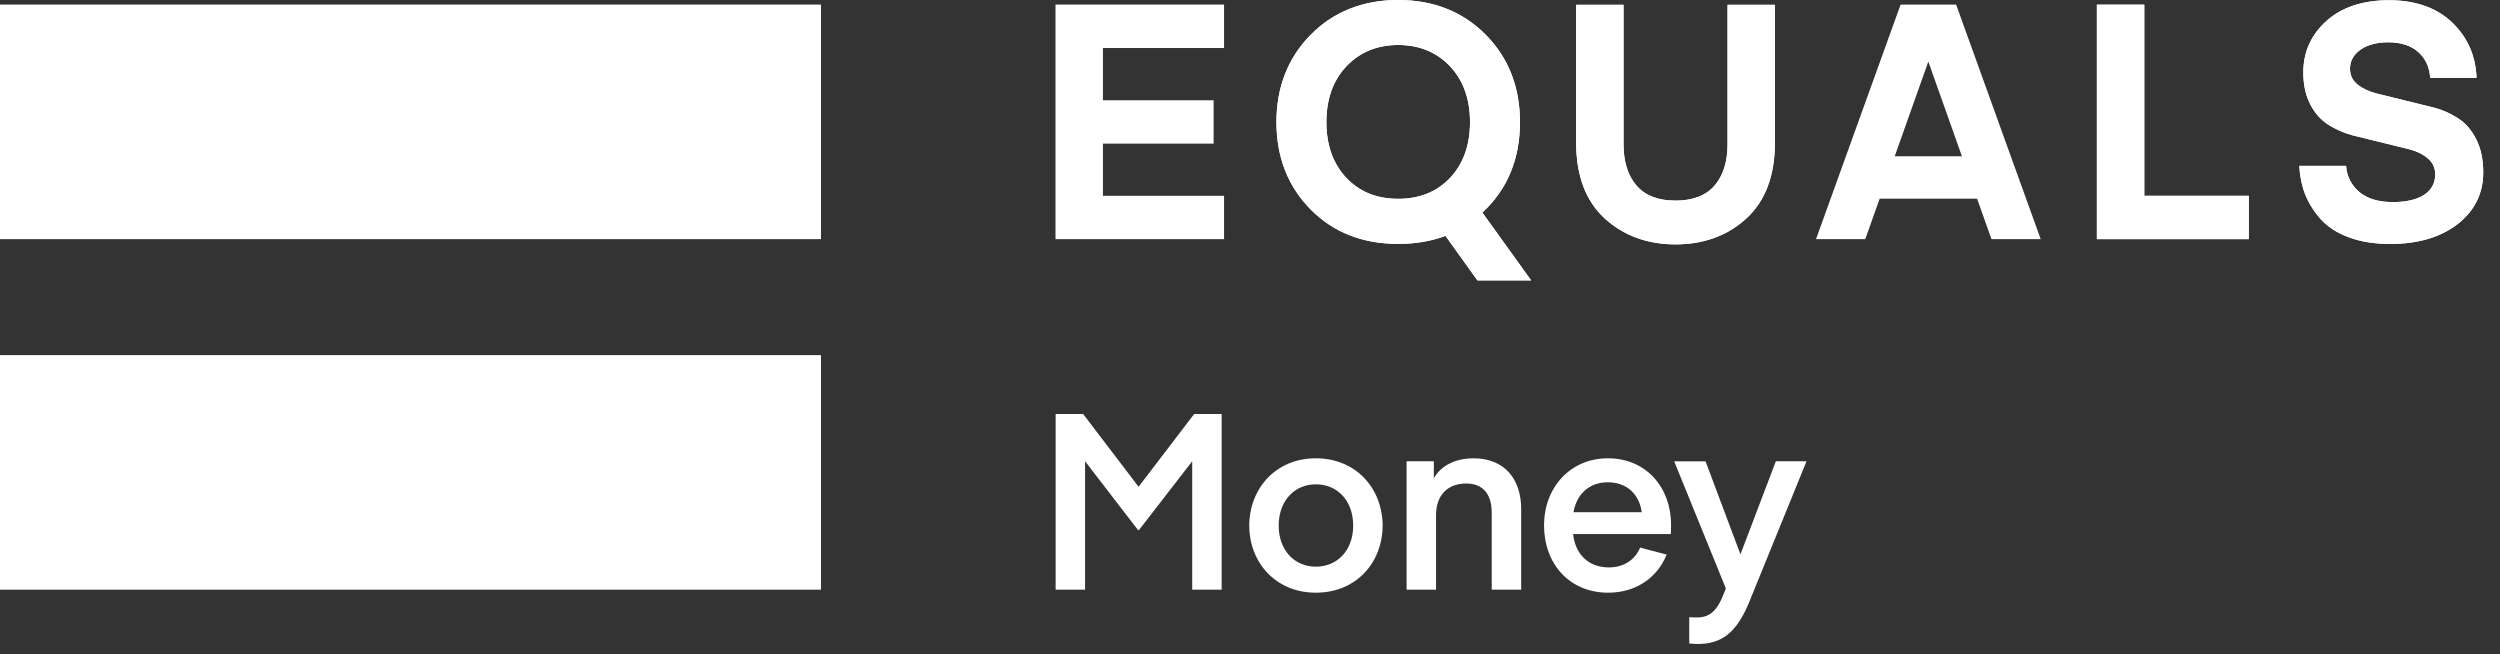
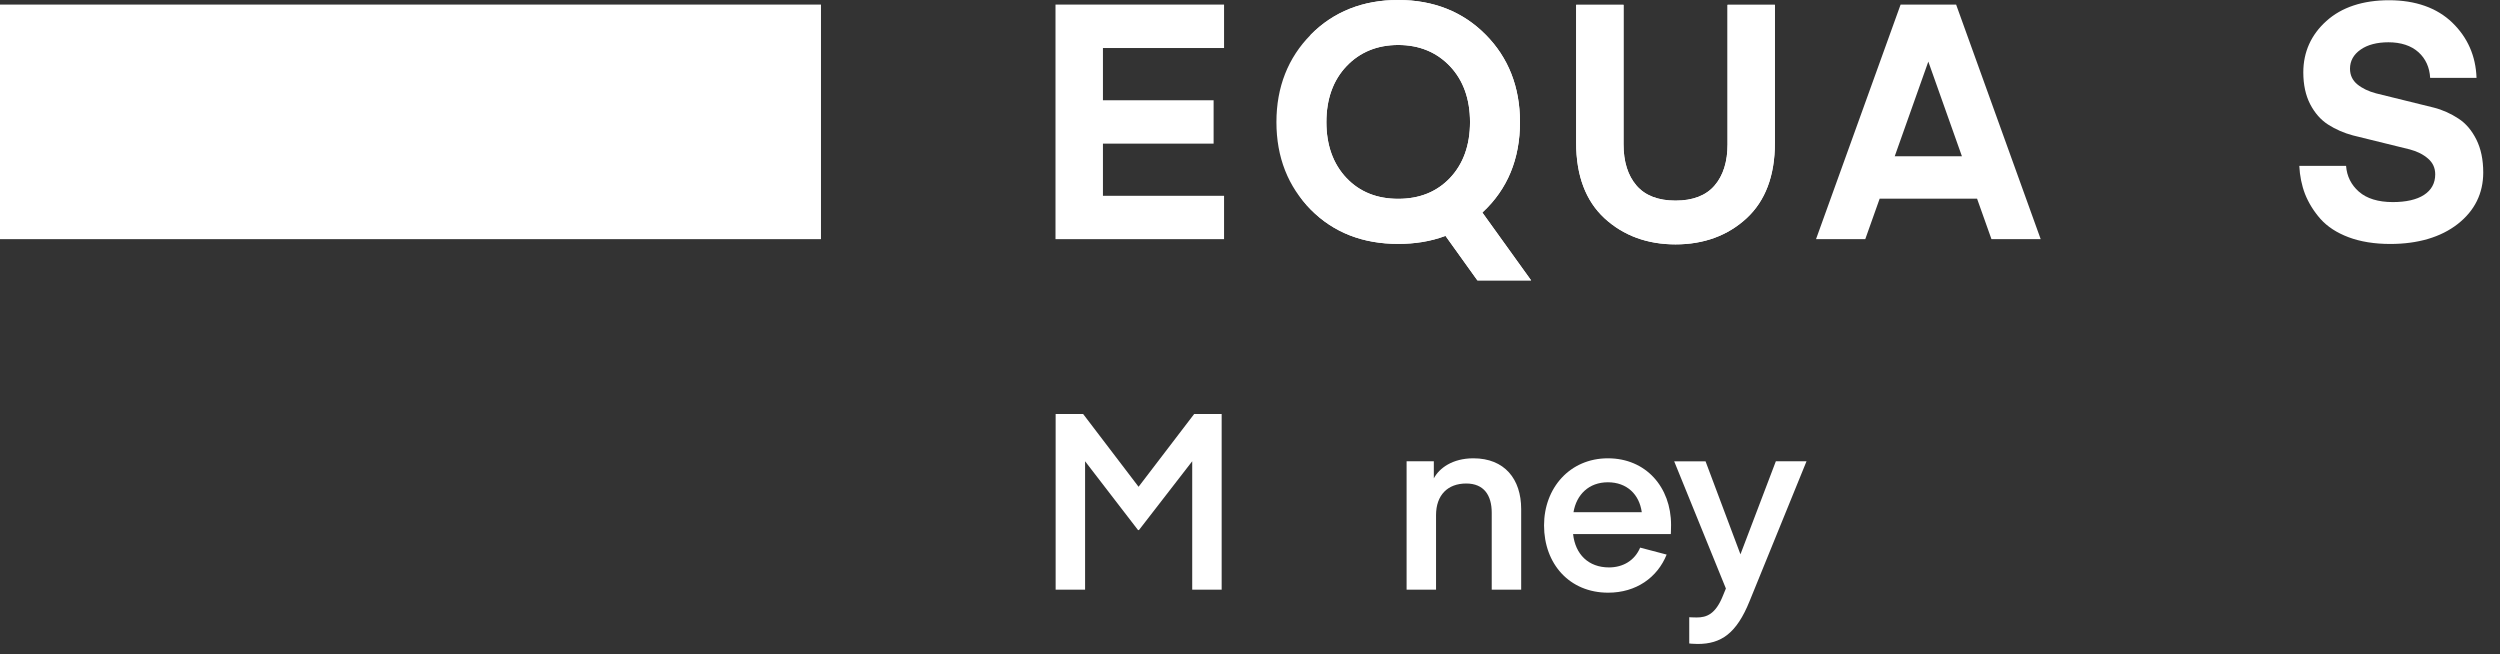
<svg xmlns="http://www.w3.org/2000/svg" width="149" height="39" viewBox="0 0 149 39" fill="none">
  <rect x="0" y="0" width="149" height="39" fill="#333333" stroke="none" />
  <path d="M71.173 24.674H72.811V35.144H71.056V27.491L67.883 31.59H67.825L64.671 27.491V35.144H62.916V24.674H64.554L67.859 29.012L71.173 24.674Z" fill="white" />
-   <path d="M74.455 31.327C74.455 29.173 75.99 27.315 78.423 27.315C80.87 27.315 82.405 29.173 82.405 31.327C82.405 33.482 80.87 35.324 78.423 35.324C75.99 35.324 74.455 33.477 74.455 31.327ZM78.423 33.774C79.705 33.774 80.65 32.799 80.65 31.327C80.65 29.835 79.705 28.866 78.423 28.866C77.156 28.866 76.21 29.84 76.21 31.327C76.21 32.799 77.156 33.774 78.423 33.774Z" fill="white" />
  <path d="M87.815 27.315C89.673 27.315 90.662 28.553 90.662 30.338V35.144H88.907V30.557C88.907 29.509 88.434 28.817 87.386 28.817C86.28 28.817 85.588 29.509 85.588 30.703V35.144H83.833V27.491H85.456V28.51C85.778 27.905 86.563 27.315 87.815 27.315Z" fill="white" />
  <path d="M95.847 35.324C93.532 35.324 92.025 33.599 92.025 31.312C92.025 29.085 93.561 27.315 95.832 27.315C98.104 27.315 99.595 29.041 99.595 31.283C99.595 31.566 99.581 31.829 99.581 31.829H93.756C93.887 33.038 94.672 33.818 95.896 33.818C96.734 33.818 97.431 33.404 97.753 32.638L99.332 33.053C98.781 34.422 97.514 35.324 95.847 35.324ZM93.78 30.528H97.85C97.704 29.465 96.963 28.744 95.828 28.744C94.697 28.744 93.956 29.48 93.78 30.528Z" fill="white" />
  <path d="M101.649 27.491L103.731 33.038L105.841 27.491H107.669L104.276 35.826C103.497 37.756 102.58 38.38 101.181 38.38C100.889 38.38 100.679 38.351 100.679 38.351V36.786C100.679 36.786 100.884 36.801 101.123 36.801C101.713 36.801 102.244 36.611 102.687 35.504L102.863 35.075L99.782 27.496H101.649V27.491Z" fill="white" />
  <path d="M72.954 2.862V0.273H62.908V14.253H72.954V11.67H65.735V8.56H72.331V5.976H65.735V2.862H72.954Z" fill="white" />
-   <path d="M124.973 0.278V14.253H134.029V11.67H127.8V0.278H124.973Z" fill="white" />
  <path d="M138.301 13.049C138.705 13.502 139.266 13.872 139.968 14.136C140.674 14.404 141.523 14.54 142.454 14.54C144.101 14.54 145.471 14.14 146.48 13.351C147.489 12.561 148.001 11.528 148.001 10.28C148.001 9.52 147.864 8.862 147.591 8.316C147.318 7.77 146.962 7.35 146.524 7.068C146.085 6.78 145.588 6.546 145.042 6.41C144.73 6.332 141.888 5.635 141.62 5.566C141.167 5.449 140.777 5.259 140.494 5.025C140.206 4.786 140.06 4.475 140.06 4.094C140.06 3.636 140.27 3.251 140.689 2.959C141.103 2.666 141.674 2.52 142.351 2.52C143.092 2.52 143.711 2.72 144.145 3.115C144.569 3.5 144.803 4.016 144.837 4.64H147.601C147.557 3.339 147.07 2.232 146.158 1.35C145.242 0.463 143.955 0.014 142.39 0.014C140.835 0.014 139.563 0.429 138.652 1.253C137.74 2.071 137.277 3.105 137.277 4.314C137.277 5.045 137.413 5.679 137.686 6.21C137.959 6.736 138.32 7.146 138.754 7.424C139.193 7.706 139.704 7.931 140.241 8.072C140.518 8.145 143.375 8.842 143.623 8.905C144.072 9.022 144.437 9.212 144.715 9.456C144.998 9.7 145.139 10.012 145.139 10.392C145.139 10.914 144.915 11.328 144.472 11.616C144.033 11.903 143.394 12.044 142.61 12.044C141.747 12.044 141.055 11.835 140.587 11.421C140.128 11.016 139.87 10.499 139.826 9.885H137.038C137.067 10.475 137.179 11.04 137.379 11.562C137.589 12.088 137.896 12.591 138.301 13.049Z" fill="white" />
  <path d="M105.789 0.288H102.962V8.603C102.962 9.632 102.704 10.461 102.192 11.055C101.68 11.655 100.895 11.957 99.862 11.957C98.829 11.957 98.044 11.655 97.532 11.055C97.02 10.461 96.762 9.632 96.762 8.603V0.288H93.939V8.521C93.939 10.465 94.51 11.976 95.631 13.01C96.757 14.043 98.18 14.565 99.862 14.565C101.544 14.565 102.972 14.043 104.093 13.01C105.214 11.976 105.784 10.47 105.784 8.521V0.288H105.789Z" fill="white" />
  <path d="M88.368 12.649C89.846 11.28 90.591 9.471 90.591 7.278C90.591 5.191 89.904 3.436 88.544 2.067C87.189 0.697 85.434 0 83.333 0C81.232 0 79.478 0.697 78.123 2.067C76.767 3.436 76.075 5.191 76.075 7.278C76.075 9.369 76.763 11.119 78.123 12.493C79.482 13.863 81.232 14.536 83.333 14.536C84.308 14.536 85.249 14.394 86.126 14.068L86.151 14.058L86.165 14.077L88.052 16.71H91.254L88.349 12.669L88.368 12.649ZM86.419 10.607C85.624 11.445 84.586 11.85 83.333 11.85C82.081 11.85 81.042 11.445 80.248 10.607C79.453 9.768 79.053 8.647 79.053 7.278C79.053 5.908 79.453 4.787 80.248 3.948C81.042 3.11 82.081 2.681 83.333 2.681C84.586 2.681 85.624 3.11 86.419 3.948C87.213 4.787 87.613 5.908 87.613 7.278C87.613 8.647 87.213 9.768 86.419 10.607Z" fill="white" />
-   <path d="M124.973 0.278V14.253H134.029V11.67H127.8V0.278H124.973Z" fill="white" />
-   <path d="M138.301 13.049C138.705 13.502 139.266 13.872 139.968 14.136C140.674 14.404 141.523 14.54 142.454 14.54C144.101 14.54 145.471 14.14 146.48 13.351C147.489 12.561 148.001 11.528 148.001 10.28C148.001 9.52 147.864 8.862 147.591 8.316C147.318 7.77 146.962 7.35 146.524 7.068C146.085 6.78 145.588 6.546 145.042 6.41C144.73 6.332 141.888 5.635 141.62 5.566C141.167 5.449 140.777 5.259 140.494 5.025C140.206 4.786 140.06 4.475 140.06 4.094C140.06 3.636 140.27 3.251 140.689 2.959C141.103 2.666 141.674 2.52 142.351 2.52C143.092 2.52 143.711 2.72 144.145 3.115C144.569 3.5 144.803 4.016 144.837 4.64H147.601C147.557 3.339 147.07 2.232 146.158 1.35C145.242 0.463 143.955 0.014 142.39 0.014C140.835 0.014 139.563 0.429 138.652 1.253C137.74 2.071 137.277 3.105 137.277 4.314C137.277 5.045 137.413 5.679 137.686 6.21C137.959 6.736 138.32 7.146 138.754 7.424C139.193 7.706 139.704 7.931 140.241 8.072C140.518 8.145 143.375 8.842 143.623 8.905C144.072 9.022 144.437 9.212 144.715 9.456C144.998 9.7 145.139 10.012 145.139 10.392C145.139 10.914 144.915 11.328 144.472 11.616C144.033 11.903 143.394 12.044 142.61 12.044C141.747 12.044 141.055 11.835 140.587 11.421C140.128 11.016 139.87 10.499 139.826 9.885H137.038C137.067 10.475 137.179 11.04 137.379 11.562C137.589 12.088 137.896 12.591 138.301 13.049Z" fill="white" />
  <path d="M105.789 0.288H102.962V8.603C102.962 9.632 102.704 10.461 102.192 11.055C101.68 11.655 100.895 11.957 99.862 11.957C98.829 11.957 98.044 11.655 97.532 11.055C97.02 10.461 96.762 9.632 96.762 8.603V0.288H93.939V8.521C93.939 10.465 94.51 11.976 95.631 13.01C96.757 14.043 98.18 14.565 99.862 14.565C101.544 14.565 102.972 14.043 104.093 13.01C105.214 11.976 105.784 10.47 105.784 8.521V0.288H105.789Z" fill="white" />
-   <path d="M88.368 12.649C89.846 11.28 90.591 9.471 90.591 7.278C90.591 5.191 89.904 3.436 88.544 2.067C87.189 0.697 85.434 0 83.333 0C81.232 0 79.478 0.697 78.123 2.067C76.767 3.436 76.075 5.191 76.075 7.278C76.075 9.369 76.763 11.119 78.123 12.493C79.482 13.863 81.232 14.536 83.333 14.536C84.308 14.536 85.249 14.394 86.126 14.068L86.151 14.058L86.165 14.077L88.052 16.71H91.254L88.349 12.669L88.368 12.649ZM86.419 10.607C85.624 11.445 84.586 11.85 83.333 11.85C82.081 11.85 81.042 11.445 80.248 10.607C79.453 9.768 79.053 8.647 79.053 7.278C79.053 5.908 79.453 4.787 80.248 3.948C81.042 3.11 82.081 2.681 83.333 2.681C84.586 2.681 85.624 3.11 86.419 3.948C87.213 4.787 87.613 5.908 87.613 7.278C87.613 8.647 87.213 9.768 86.419 10.607Z" fill="white" />
+   <path d="M88.368 12.649C89.846 11.28 90.591 9.471 90.591 7.278C90.591 5.191 89.904 3.436 88.544 2.067C87.189 0.697 85.434 0 83.333 0C81.232 0 79.478 0.697 78.123 2.067C76.075 9.369 76.763 11.119 78.123 12.493C79.482 13.863 81.232 14.536 83.333 14.536C84.308 14.536 85.249 14.394 86.126 14.068L86.151 14.058L86.165 14.077L88.052 16.71H91.254L88.349 12.669L88.368 12.649ZM86.419 10.607C85.624 11.445 84.586 11.85 83.333 11.85C82.081 11.85 81.042 11.445 80.248 10.607C79.453 9.768 79.053 8.647 79.053 7.278C79.053 5.908 79.453 4.787 80.248 3.948C81.042 3.11 82.081 2.681 83.333 2.681C84.586 2.681 85.624 3.11 86.419 3.948C87.213 4.787 87.613 5.908 87.613 7.278C87.613 8.647 87.213 9.768 86.419 10.607Z" fill="white" />
  <path d="M116.585 0.273H113.276L108.235 14.253H111.17L112.028 11.84H117.833L118.691 14.253H121.625L116.585 0.273ZM112.925 9.315L114.928 3.671L116.931 9.315C116.936 9.315 112.954 9.31 112.925 9.315Z" fill="white" />
  <path d="M48.93 0.273H0V14.253H48.93V0.273Z" fill="white" />
-   <path d="M48.93 21.165H0V35.145H48.93V21.165Z" fill="white" />
</svg>